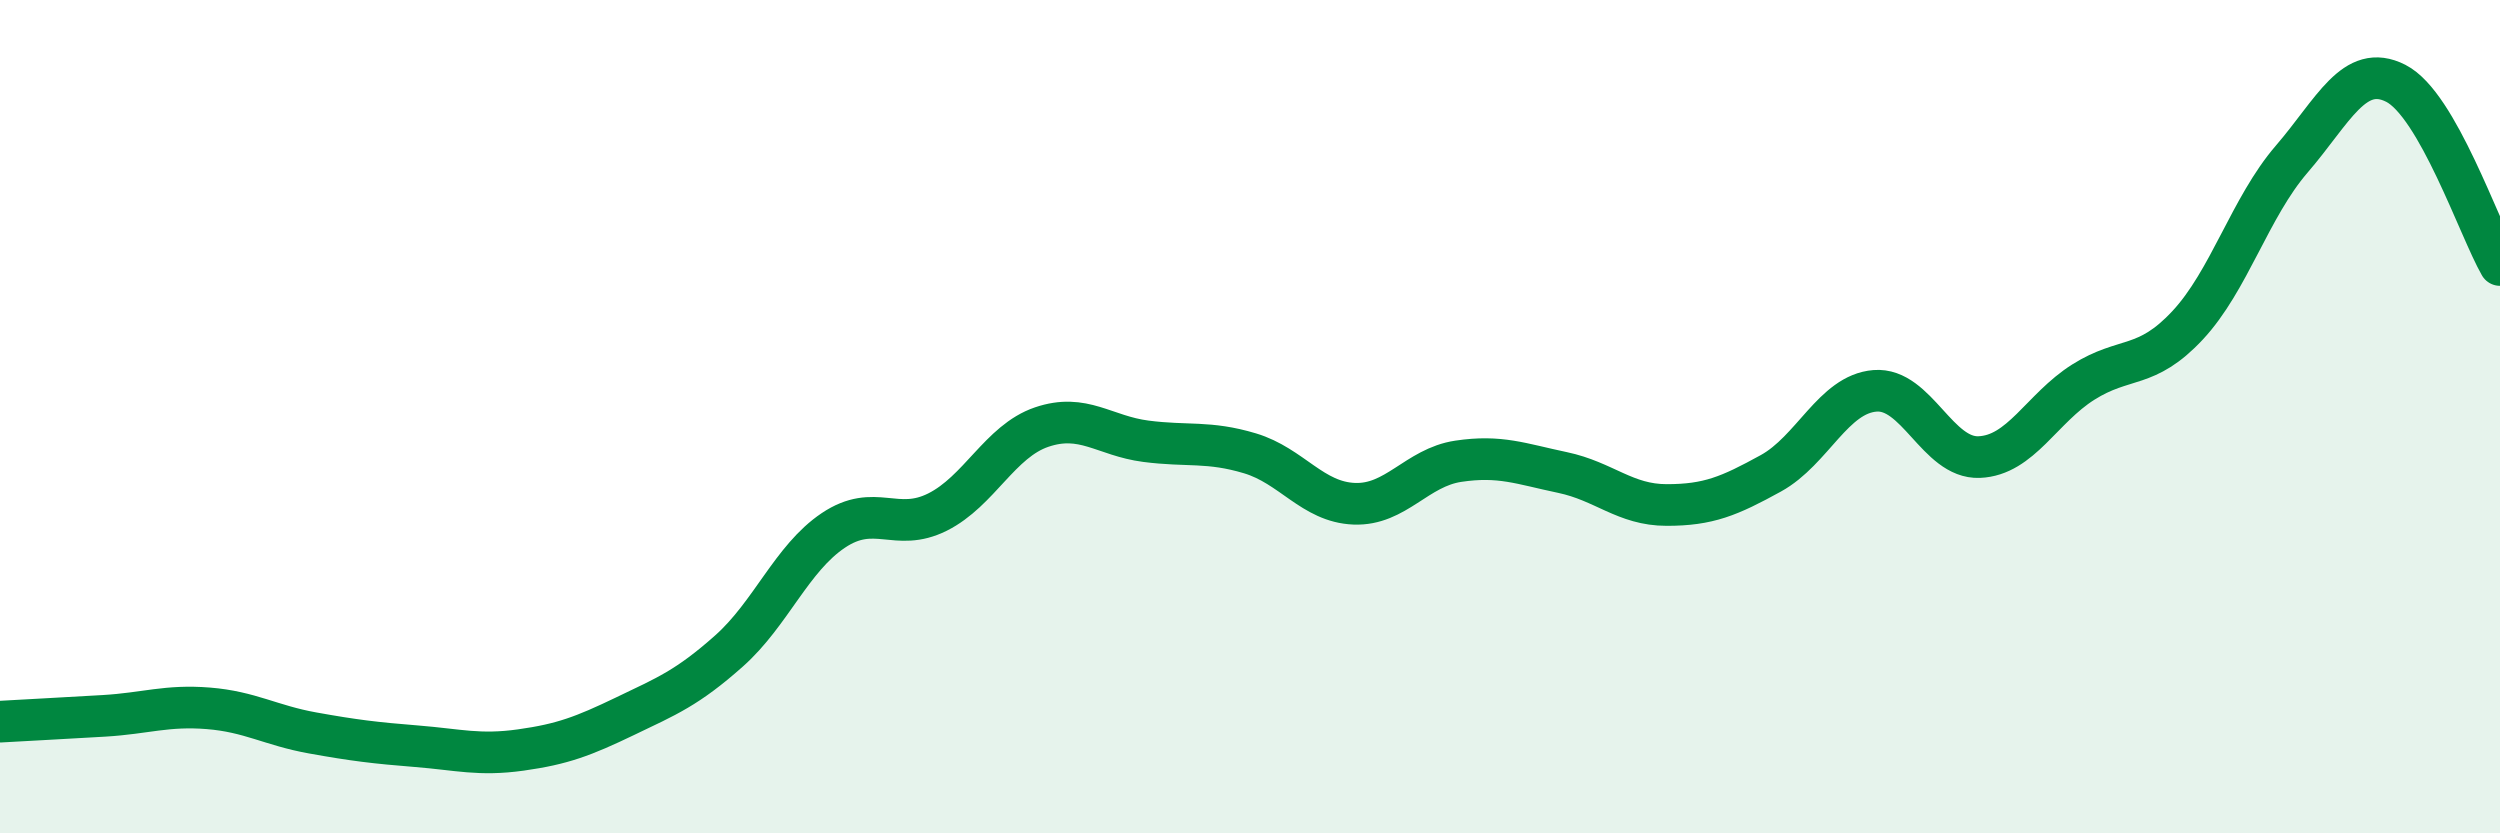
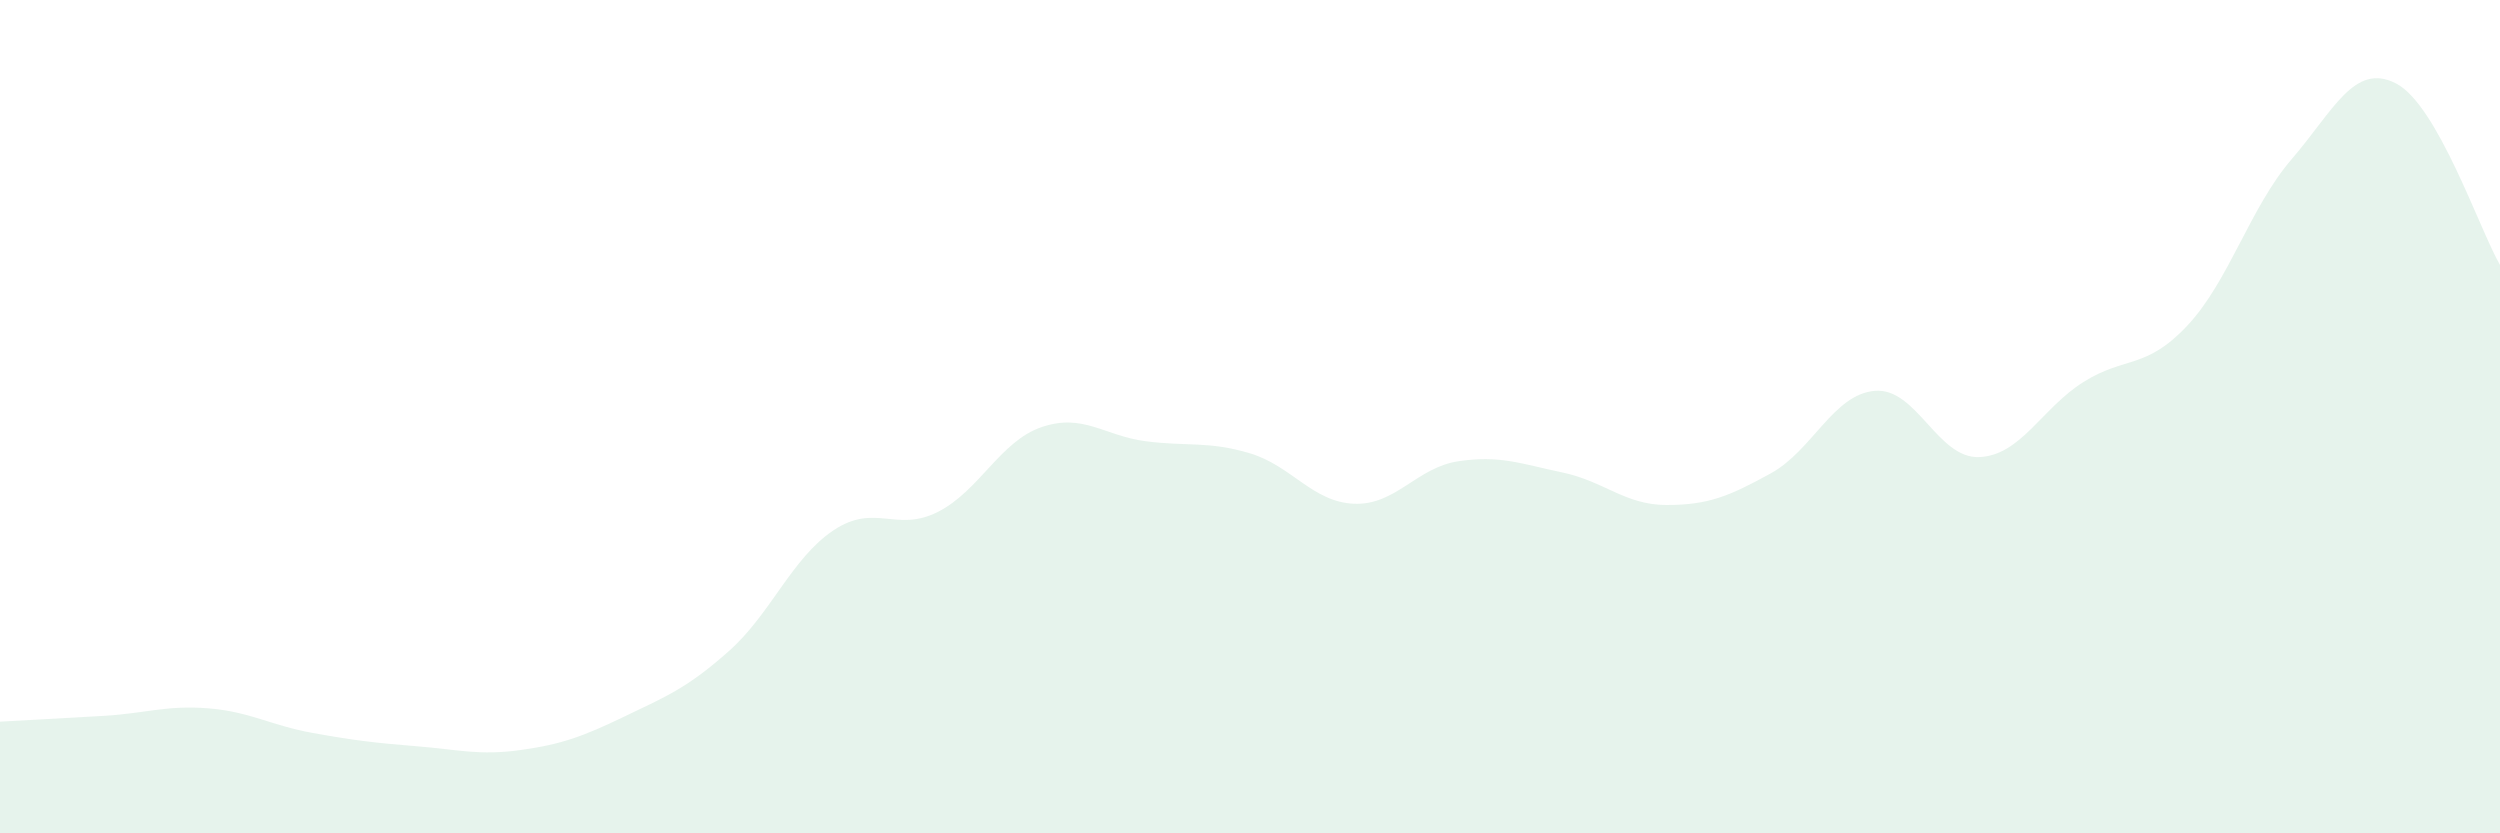
<svg xmlns="http://www.w3.org/2000/svg" width="60" height="20" viewBox="0 0 60 20">
  <path d="M 0,17.32 C 0.5,17.29 1.5,17.24 2.5,17.18 C 3.5,17.12 4,16.92 5,17 C 6,17.08 6.5,17.41 7.5,17.59 C 8.5,17.77 9,17.83 10,17.91 C 11,17.99 11.5,18.14 12.5,18 C 13.5,17.86 14,17.67 15,17.19 C 16,16.71 16.5,16.51 17.5,15.62 C 18.5,14.73 19,13.4 20,12.73 C 21,12.06 21.5,12.79 22.5,12.29 C 23.5,11.79 24,10.59 25,10.25 C 26,9.91 26.5,10.46 27.5,10.59 C 28.5,10.72 29,10.58 30,10.88 C 31,11.18 31.5,12.05 32.5,12.09 C 33.5,12.13 34,11.22 35,11.07 C 36,10.92 36.5,11.13 37.5,11.34 C 38.5,11.55 39,12.12 40,12.12 C 41,12.12 41.5,11.91 42.5,11.36 C 43.5,10.81 44,9.46 45,9.38 C 46,9.3 46.5,11.01 47.5,10.97 C 48.5,10.93 49,9.8 50,9.17 C 51,8.54 51.5,8.88 52.5,7.81 C 53.5,6.74 54,4.98 55,3.82 C 56,2.66 56.5,1.49 57.5,2 C 58.5,2.51 59.5,5.49 60,6.36L60 20L0 20Z" fill="#008740" opacity="0.1" stroke-linecap="round" stroke-linejoin="round" />
-   <path d="M 0,17.32 C 0.5,17.29 1.5,17.24 2.5,17.18 C 3.5,17.12 4,16.92 5,17 C 6,17.08 6.5,17.41 7.5,17.59 C 8.5,17.77 9,17.83 10,17.91 C 11,17.99 11.5,18.14 12.5,18 C 13.5,17.86 14,17.67 15,17.19 C 16,16.71 16.5,16.51 17.5,15.62 C 18.5,14.73 19,13.4 20,12.73 C 21,12.06 21.5,12.79 22.5,12.29 C 23.5,11.79 24,10.59 25,10.25 C 26,9.91 26.5,10.46 27.5,10.59 C 28.5,10.72 29,10.58 30,10.88 C 31,11.18 31.5,12.05 32.5,12.09 C 33.5,12.13 34,11.22 35,11.07 C 36,10.92 36.5,11.13 37.5,11.34 C 38.5,11.55 39,12.12 40,12.12 C 41,12.12 41.5,11.91 42.5,11.36 C 43.5,10.81 44,9.46 45,9.38 C 46,9.3 46.5,11.01 47.5,10.97 C 48.5,10.93 49,9.8 50,9.17 C 51,8.54 51.5,8.88 52.5,7.81 C 53.5,6.74 54,4.98 55,3.82 C 56,2.66 56.5,1.49 57.5,2 C 58.5,2.51 59.5,5.49 60,6.36" stroke="#008740" stroke-width="1" fill="none" stroke-linecap="round" stroke-linejoin="round" />
</svg>